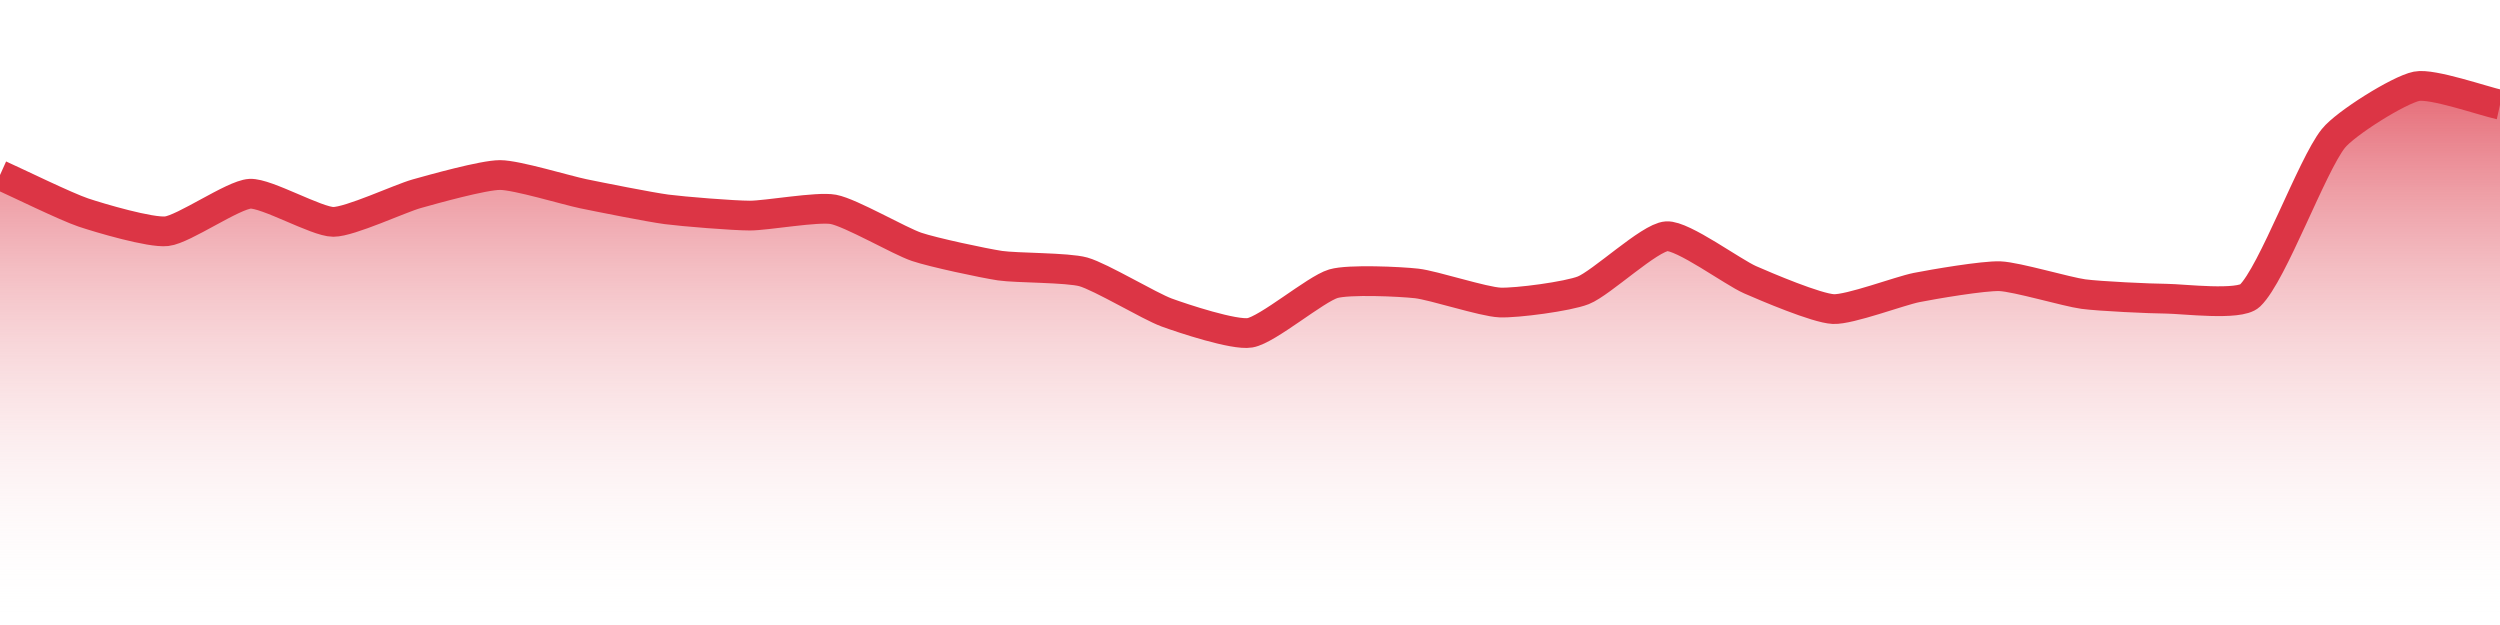
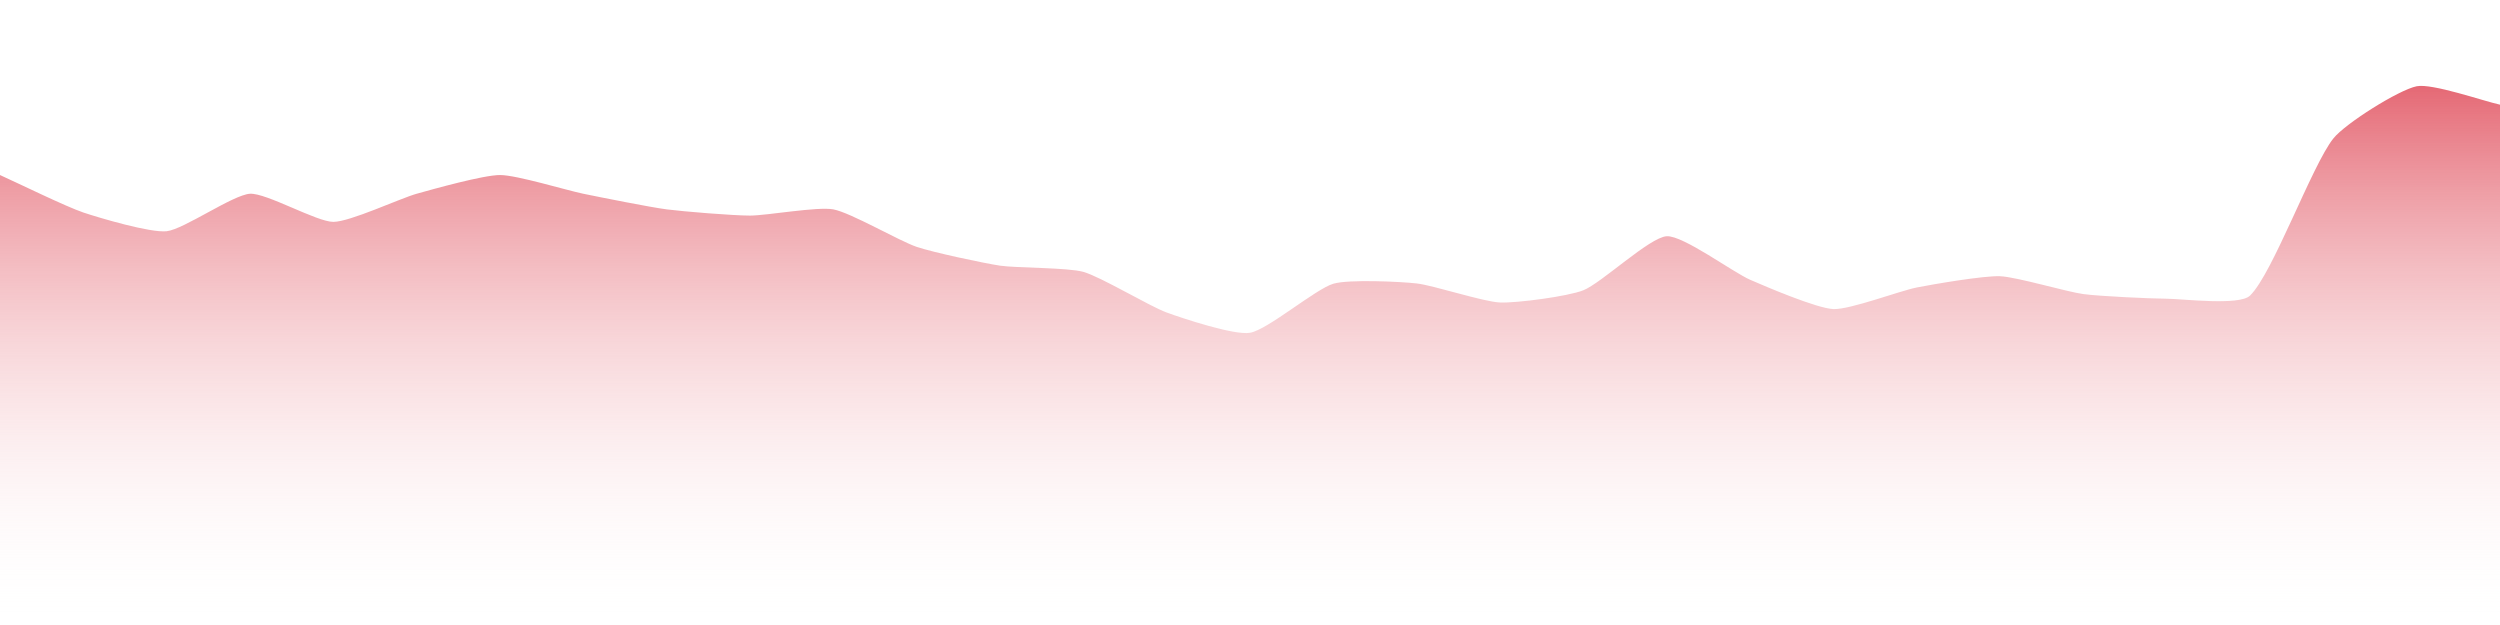
<svg xmlns="http://www.w3.org/2000/svg" width="168pt" height="42pt" viewBox="0 0 168 42" version="1.1">
  <defs>
    <linearGradient id="linear0" gradientUnits="userSpaceOnUse" x1="0" y1="42" x2="0" y2="0">
      <stop offset="0" style="stop-color:rgb(100%,100%,100%);stop-opacity:0;" />
      <stop offset="1" style="stop-color:rgb(86.275%,20.784%,27.059%);stop-opacity:1;" />
    </linearGradient>
  </defs>
  <g id="surface10696">
    <path style=" stroke:none;fill-rule:nonzero;fill:url(#linear0);" d="M 0 11.762 C 1.121 12.266 4.441 13.891 5.602 14.281 C 6.684 14.645 10.117 15.66 11.199 15.539 C 12.359 15.41 15.66 13.086 16.801 13.02 C 17.898 12.957 21.281 14.91 22.398 14.91 C 23.52 14.91 26.863 13.34 28 13.02 C 29.105 12.711 32.48 11.762 33.602 11.762 C 34.719 11.762 38.074 12.789 39.199 13.02 C 40.316 13.25 43.672 13.922 44.801 14.07 C 45.91 14.215 49.281 14.488 50.398 14.488 C 51.52 14.488 54.93 13.871 56 14.07 C 57.172 14.289 60.441 16.199 61.602 16.59 C 62.684 16.957 66.066 17.68 67.199 17.852 C 68.309 18.016 71.738 17.973 72.801 18.27 C 73.977 18.602 77.238 20.574 78.398 21 C 79.477 21.395 82.945 22.547 84 22.363 C 85.188 22.16 88.398 19.426 89.602 19.066 C 90.637 18.762 94.094 18.922 95.199 19.047 C 96.336 19.176 99.672 20.281 100.801 20.328 C 101.91 20.375 105.371 19.918 106.398 19.508 C 107.613 19.027 110.848 15.949 112 15.875 C 113.09 15.805 116.445 18.289 117.602 18.797 C 118.684 19.27 122.066 20.715 123.199 20.77 C 124.305 20.82 127.668 19.543 128.801 19.32 C 129.906 19.102 133.289 18.52 134.398 18.562 C 135.527 18.609 138.867 19.609 140 19.762 C 141.109 19.91 144.48 20.066 145.602 20.074 C 146.719 20.086 150.484 20.555 151.199 19.867 C 152.727 18.398 155.355 11.117 156.801 9.305 C 157.598 8.301 161.199 6.039 162.398 5.797 C 163.441 5.586 166.879 6.789 168 7.035 L 168 42 L 0 42 Z M 0 11.762 " />
-     <path style="fill:none;stroke-width:2;stroke-linecap:butt;stroke-linejoin:miter;stroke:rgb(86.275%,20.784%,27.059%);stroke-opacity:1;stroke-miterlimit:10;" d="M 0 11.762 C 1.121 12.266 4.441 13.891 5.602 14.281 C 6.684 14.645 10.117 15.66 11.199 15.539 C 12.359 15.41 15.66 13.086 16.801 13.02 C 17.898 12.957 21.281 14.91 22.398 14.91 C 23.52 14.91 26.863 13.34 28 13.02 C 29.105 12.711 32.48 11.762 33.602 11.762 C 34.719 11.762 38.074 12.789 39.199 13.02 C 40.316 13.25 43.672 13.922 44.801 14.07 C 45.91 14.215 49.281 14.488 50.398 14.488 C 51.52 14.488 54.93 13.871 56 14.07 C 57.172 14.289 60.441 16.199 61.602 16.59 C 62.684 16.957 66.066 17.68 67.199 17.852 C 68.309 18.016 71.738 17.973 72.801 18.27 C 73.977 18.602 77.238 20.574 78.398 21 C 79.477 21.395 82.945 22.547 84 22.363 C 85.188 22.16 88.398 19.426 89.602 19.066 C 90.637 18.762 94.094 18.922 95.199 19.047 C 96.336 19.176 99.672 20.281 100.801 20.328 C 101.91 20.375 105.371 19.918 106.398 19.508 C 107.613 19.027 110.848 15.949 112 15.875 C 113.09 15.805 116.445 18.289 117.602 18.797 C 118.684 19.27 122.066 20.715 123.199 20.77 C 124.305 20.82 127.668 19.543 128.801 19.32 C 129.906 19.102 133.289 18.52 134.398 18.562 C 135.527 18.609 138.867 19.609 140 19.762 C 141.109 19.91 144.48 20.066 145.602 20.074 C 146.719 20.086 150.484 20.555 151.199 19.867 C 152.727 18.398 155.355 11.117 156.801 9.305 C 157.598 8.301 161.199 6.039 162.398 5.797 C 163.441 5.586 166.879 6.789 168 7.035 " />
  </g>
</svg>